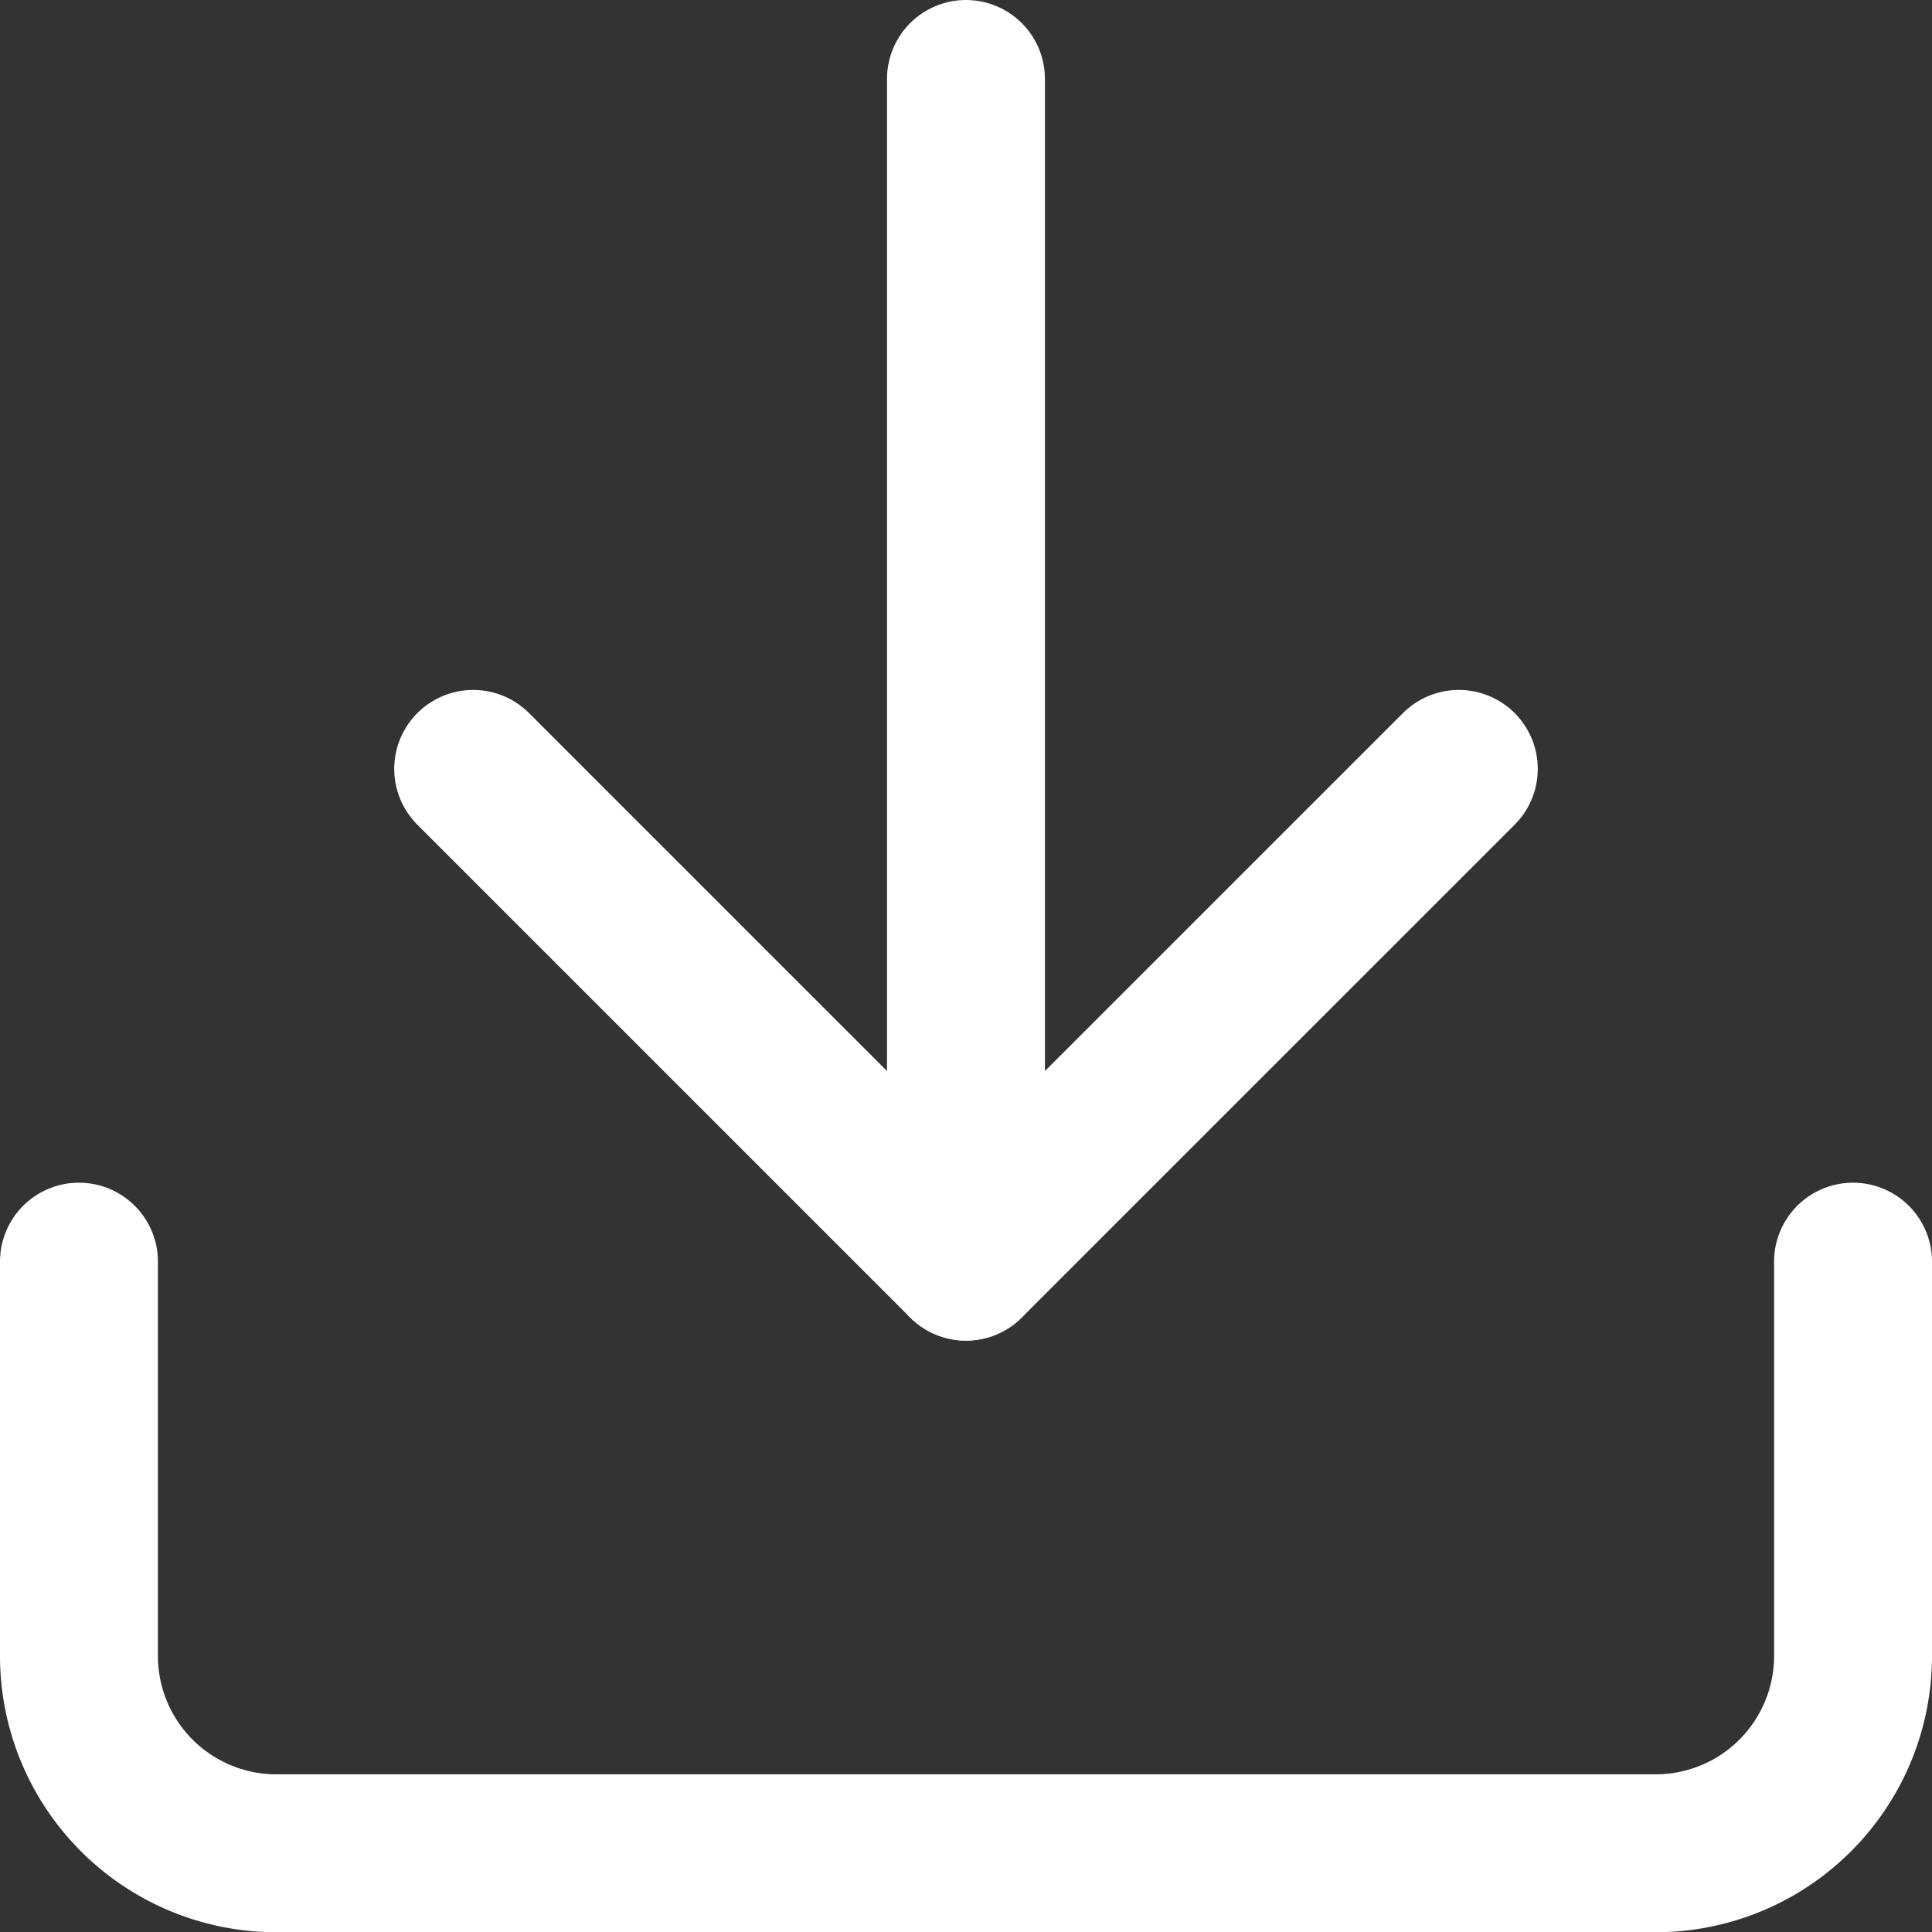
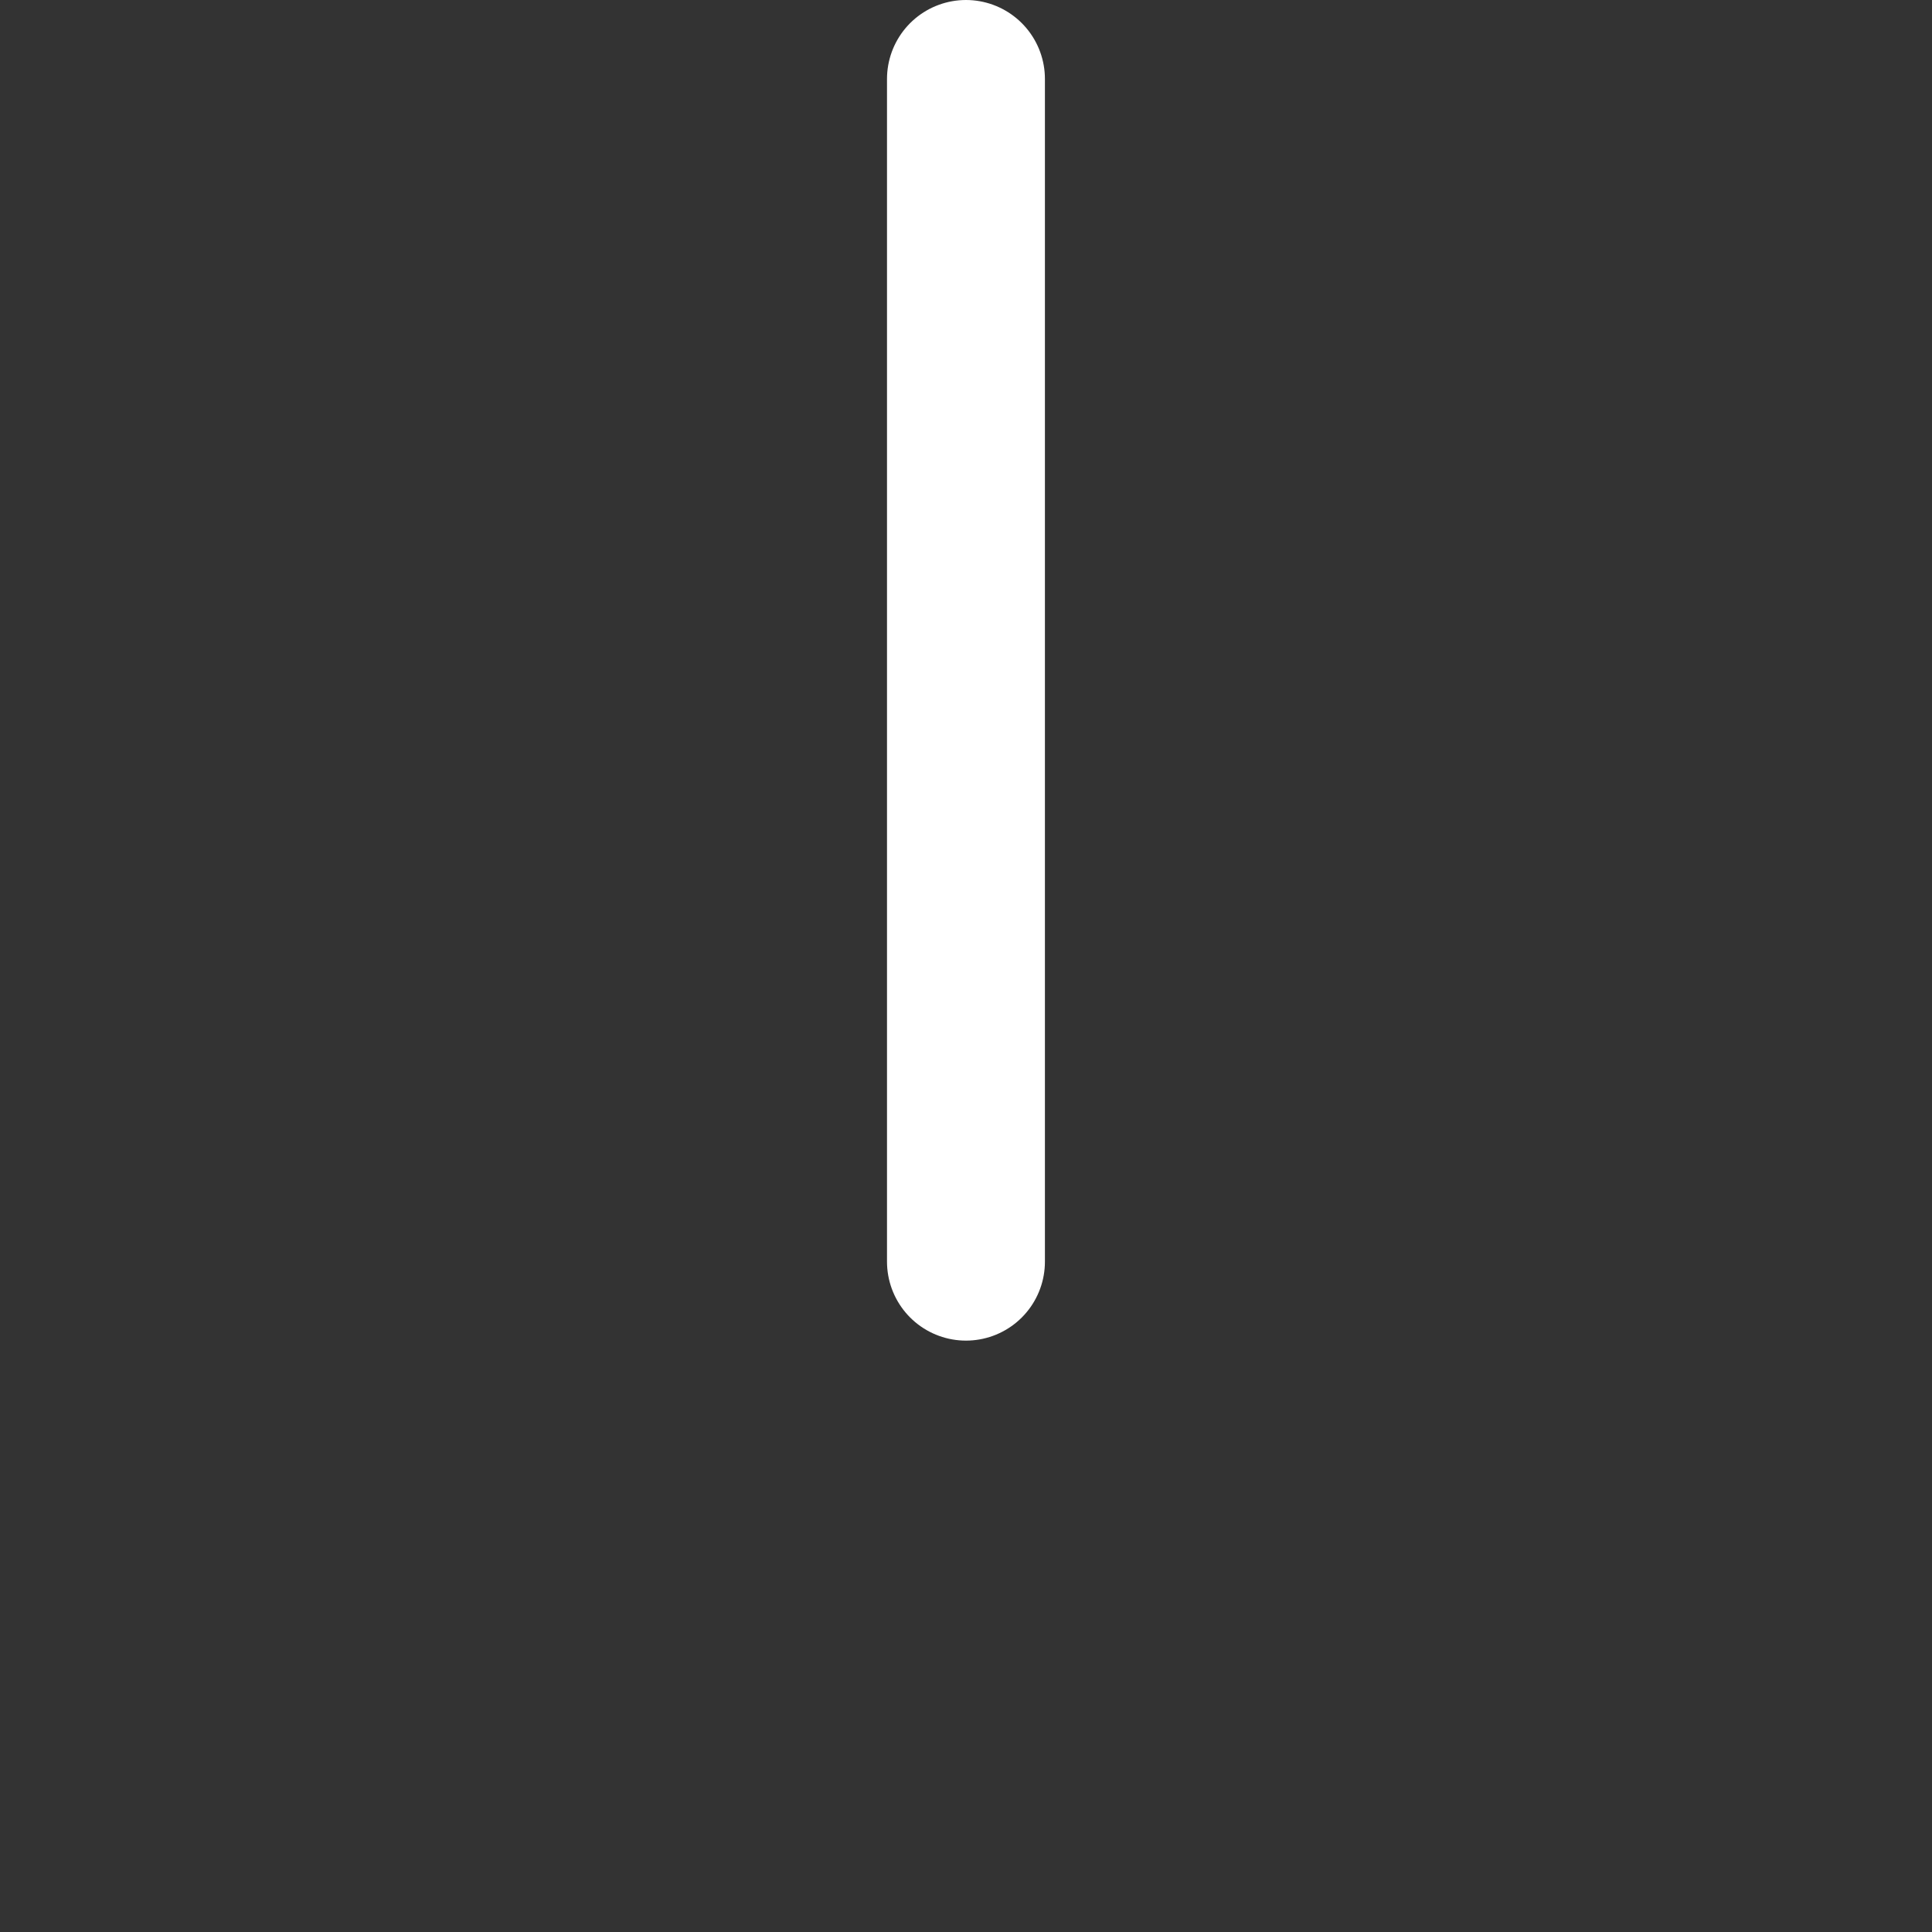
<svg xmlns="http://www.w3.org/2000/svg" width="24.469" height="24.469" viewBox="0 0 24.469 24.469">
  <rect x="0" y="0" width="24.469" height="24.469" fill="#333333" stroke="none" />
  <g id="Groupe_195" data-name="Groupe 195" transform="translate(-2229.032 -5261.5)">
    <g id="Icon_feather-download" data-name="Icon feather-download" transform="translate(2225.532 5258)">
-       <path id="Tracé_687" data-name="Tracé 687" d="M26.969,22.5v4.993a2.5,2.5,0,0,1-2.5,2.5H7a2.5,2.5,0,0,1-2.5-2.5V22.5" transform="translate(0 -3.021)" fill="none" stroke="#fff" stroke-linecap="round" stroke-linejoin="round" stroke-width="2" />
-       <path id="Tracé_688" data-name="Tracé 688" d="M10.5,15l6.241,6.241L22.983,15" transform="translate(-1.007 -1.762)" fill="none" stroke="#fff" stroke-linecap="round" stroke-linejoin="round" stroke-width="2" />
      <path id="Tracé_689" data-name="Tracé 689" d="M18,19.479V4.5" transform="translate(-2.266)" fill="none" stroke="#fff" stroke-linecap="round" stroke-linejoin="round" stroke-width="2" />
    </g>
  </g>
</svg>